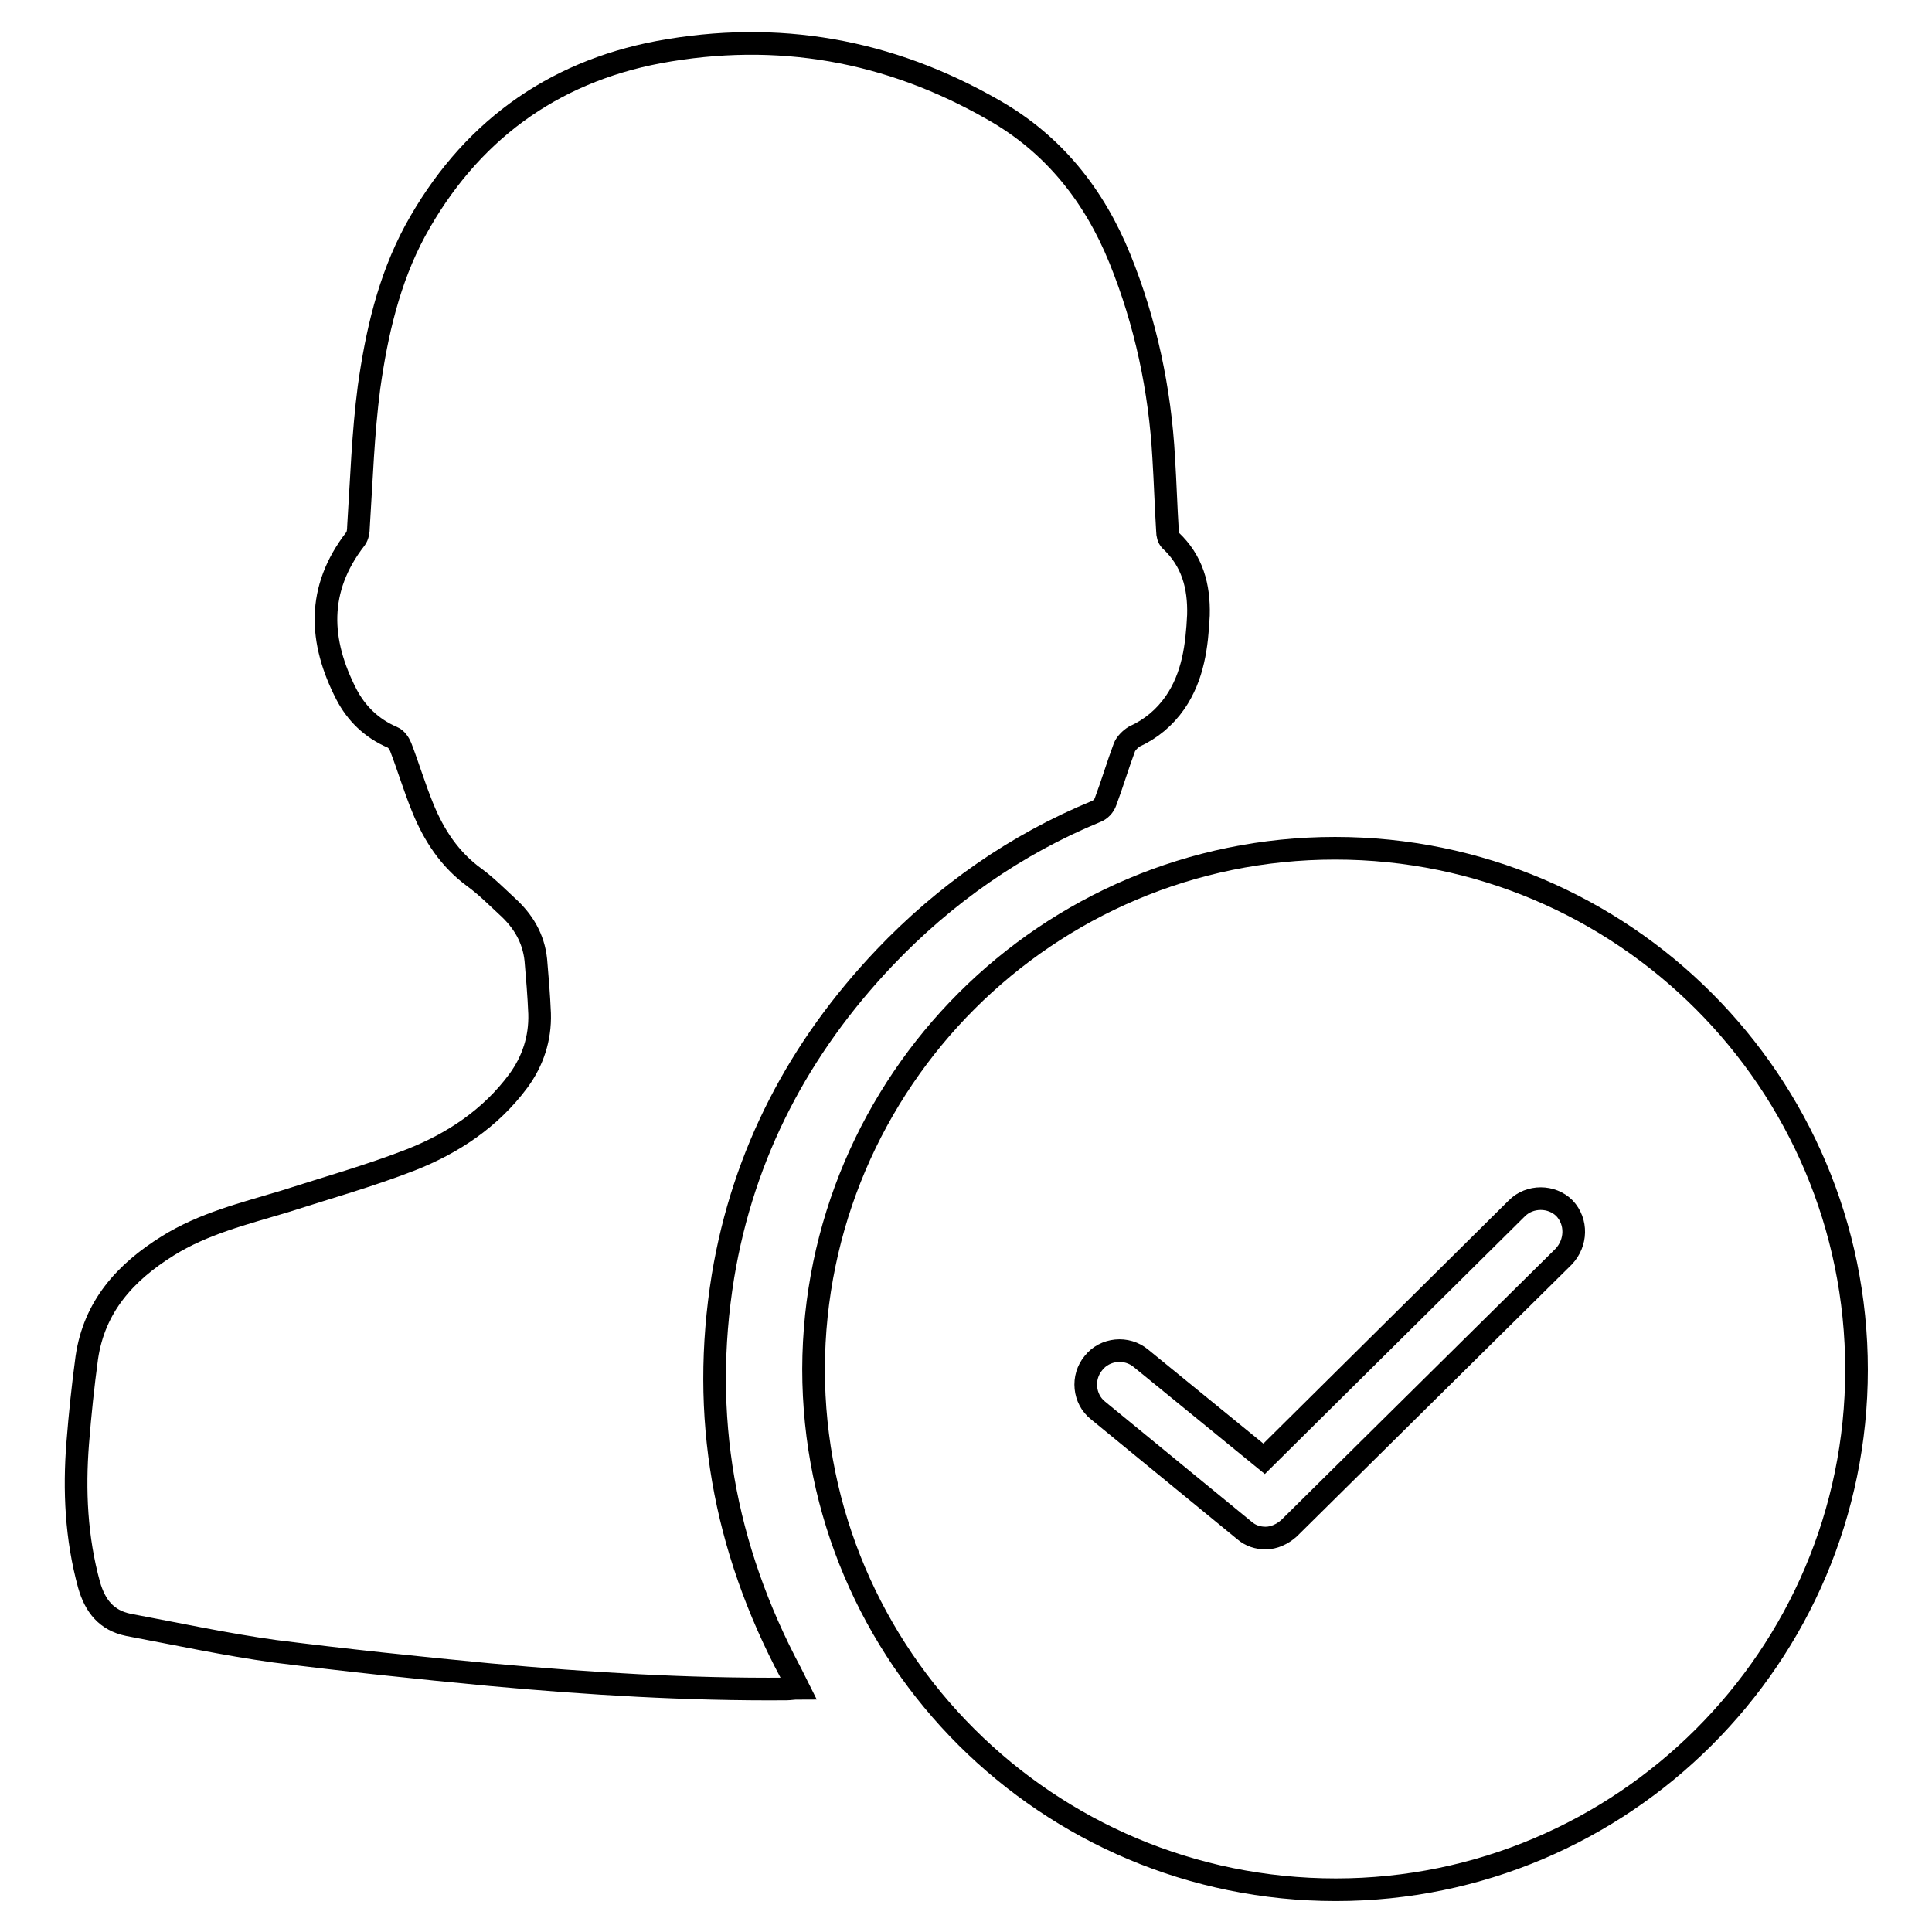
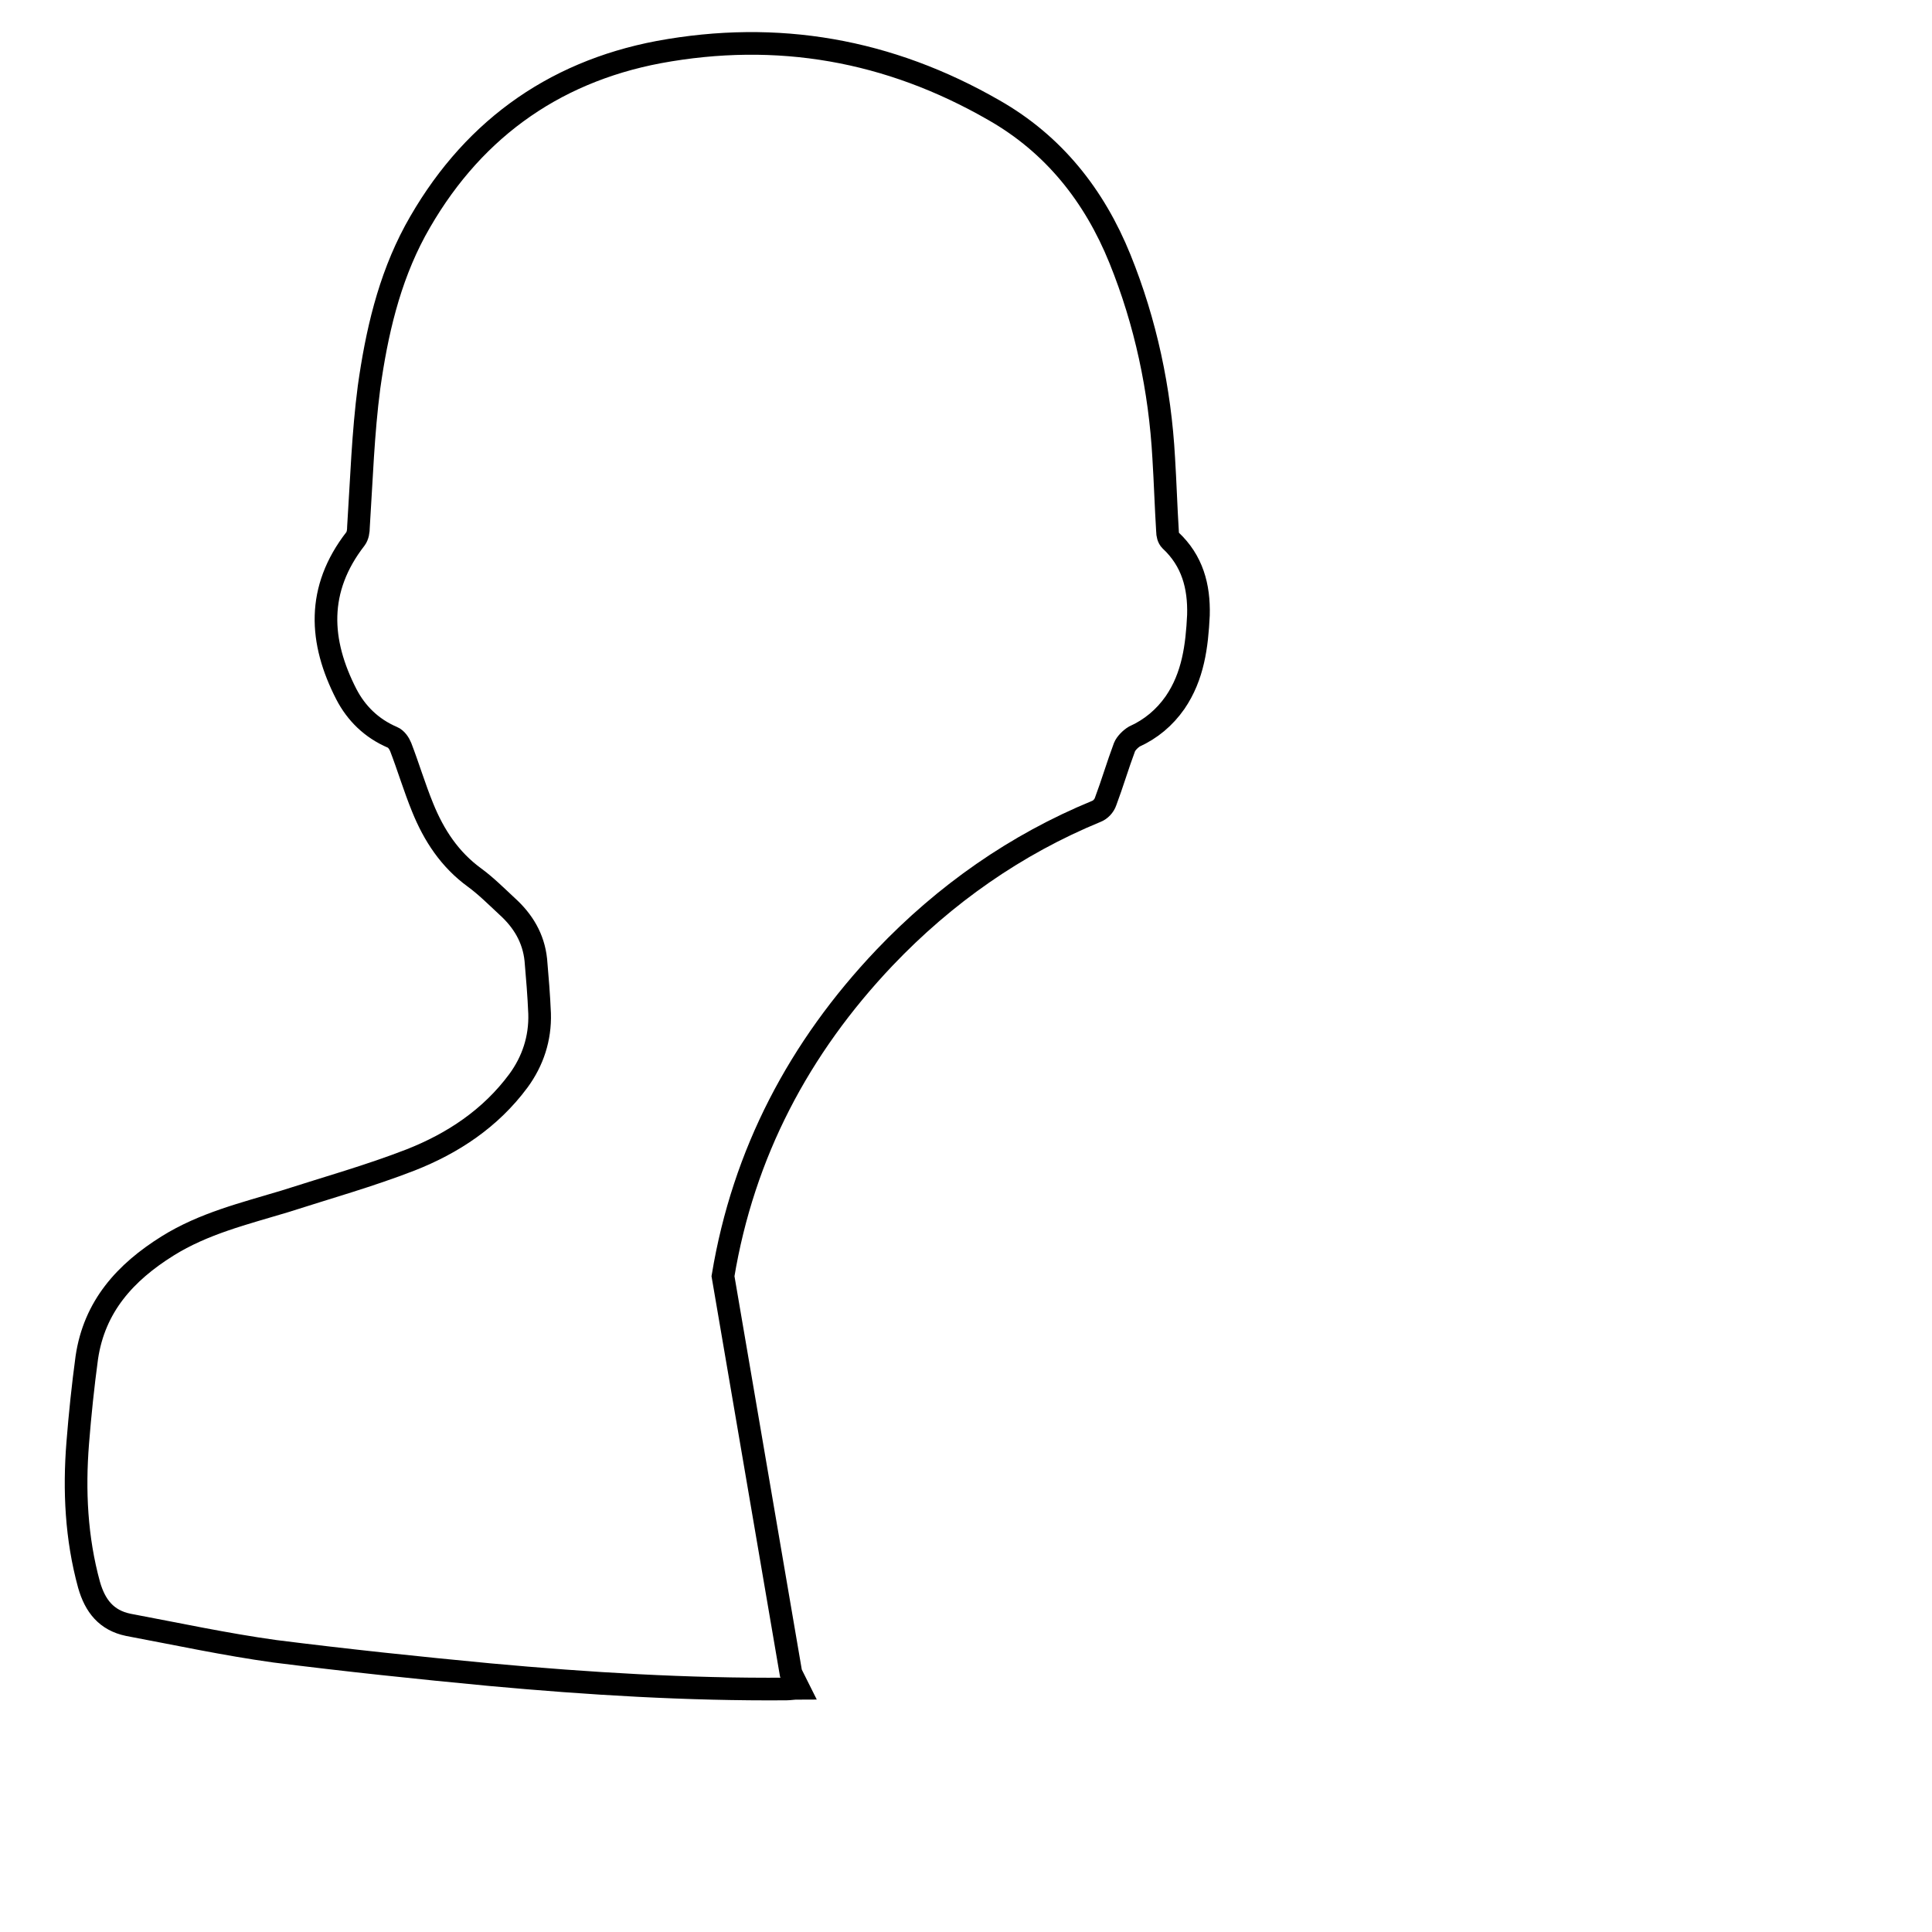
<svg xmlns="http://www.w3.org/2000/svg" version="1.1" x="0px" y="0px" viewBox="0 0 256 256" enable-background="new 0 0 256 256" xml:space="preserve">
  <g>
    <g>
-       <path stroke-width="3" fill-opacity="0" stroke="#000000" d="M95.8,169.1c2.7-16.3,10.1-30.3,21.4-42.2c8-8.4,17.4-15,28.1-19.4c0.5-0.2,1-0.7,1.2-1.3c0.9-2.4,1.6-4.8,2.5-7.2c0.2-0.5,0.8-1.1,1.3-1.4c2.2-1,4-2.5,5.4-4.5c2.4-3.5,2.9-7.5,3.1-11.6c0.1-3.8-0.8-7.2-3.7-9.9c-0.3-0.3-0.4-0.8-0.4-1.2c-0.2-3.2-0.3-6.5-0.5-9.7c-0.5-9.1-2.4-18-5.8-26.4c-3.4-8.4-8.8-15.2-16.7-19.7c-13.9-8-28.7-10.6-44.4-7.7C73,9.6,62.1,17.6,55,30.6c-3.5,6.5-5.1,13.6-6.1,20.7c-0.8,6.1-1,12.3-1.4,18.5c0,0.6-0.1,1.2-0.4,1.6C41.9,78.1,42.3,85,45.9,92c1.3,2.5,3.3,4.5,6.1,5.7c0.5,0.2,0.9,0.8,1.1,1.3c1,2.6,1.8,5.3,2.9,8c1.5,3.7,3.6,6.9,6.9,9.3c1.5,1.1,2.9,2.5,4.3,3.8c2.1,1.9,3.5,4.2,3.8,7.1c0.2,2.3,0.4,4.7,0.5,7.1c0.1,3.3-0.9,6.3-2.8,8.9c-3.7,5-8.7,8.3-14.3,10.5c-5.4,2.1-11.1,3.7-16.7,5.5c-5.3,1.6-10.7,2.9-15.5,5.9c-5.6,3.5-9.7,8-10.7,14.8c-0.5,3.7-0.9,7.5-1.2,11.3c-0.5,6.3-0.2,12.6,1.5,18.8c0.8,2.8,2.3,4.7,5.2,5.3c6.4,1.2,12.9,2.6,19.4,3.5c9.5,1.2,19,2.2,28.5,3.1c13.1,1.2,26.2,2,39.3,1.9c0.5,0,0.9-0.1,1.6-0.1c-0.4-0.8-0.7-1.4-1-2C95.9,205,92.8,187.6,95.8,169.1z" />
-       <path stroke-width="3" fill-opacity="0" stroke="#000000" d="M176.9,112.4c-38.1,0-69,30.9-69.1,69c0,38.1,31,69,69.2,69c38,0,69-30.9,69-68.9C246,143.4,215.1,112.4,176.9,112.4z M207.2,166.5l-36.4,36c-0.9,0.8-2,1.3-3.1,1.3c-1,0-2-0.3-2.8-1l-19.4-15.9c-1.9-1.5-2.2-4.4-0.6-6.3c1.5-1.9,4.4-2.2,6.3-0.6l16.3,13.3l33.5-33.2c1.7-1.7,4.6-1.7,6.3,0C209,161.9,208.9,164.7,207.2,166.5z" />
+       <path stroke-width="3" fill-opacity="0" stroke="#000000" d="M95.8,169.1c2.7-16.3,10.1-30.3,21.4-42.2c8-8.4,17.4-15,28.1-19.4c0.5-0.2,1-0.7,1.2-1.3c0.9-2.4,1.6-4.8,2.5-7.2c0.2-0.5,0.8-1.1,1.3-1.4c2.2-1,4-2.5,5.4-4.5c2.4-3.5,2.9-7.5,3.1-11.6c0.1-3.8-0.8-7.2-3.7-9.9c-0.3-0.3-0.4-0.8-0.4-1.2c-0.2-3.2-0.3-6.5-0.5-9.7c-0.5-9.1-2.4-18-5.8-26.4c-3.4-8.4-8.8-15.2-16.7-19.7c-13.9-8-28.7-10.6-44.4-7.7C73,9.6,62.1,17.6,55,30.6c-3.5,6.5-5.1,13.6-6.1,20.7c-0.8,6.1-1,12.3-1.4,18.5c0,0.6-0.1,1.2-0.4,1.6C41.9,78.1,42.3,85,45.9,92c1.3,2.5,3.3,4.5,6.1,5.7c0.5,0.2,0.9,0.8,1.1,1.3c1,2.6,1.8,5.3,2.9,8c1.5,3.7,3.6,6.9,6.9,9.3c1.5,1.1,2.9,2.5,4.3,3.8c2.1,1.9,3.5,4.2,3.8,7.1c0.2,2.3,0.4,4.7,0.5,7.1c0.1,3.3-0.9,6.3-2.8,8.9c-3.7,5-8.7,8.3-14.3,10.5c-5.4,2.1-11.1,3.7-16.7,5.5c-5.3,1.6-10.7,2.9-15.5,5.9c-5.6,3.5-9.7,8-10.7,14.8c-0.5,3.7-0.9,7.5-1.2,11.3c-0.5,6.3-0.2,12.6,1.5,18.8c0.8,2.8,2.3,4.7,5.2,5.3c6.4,1.2,12.9,2.6,19.4,3.5c9.5,1.2,19,2.2,28.5,3.1c13.1,1.2,26.2,2,39.3,1.9c0.5,0,0.9-0.1,1.6-0.1c-0.4-0.8-0.7-1.4-1-2z" />
    </g>
  </g>
</svg>